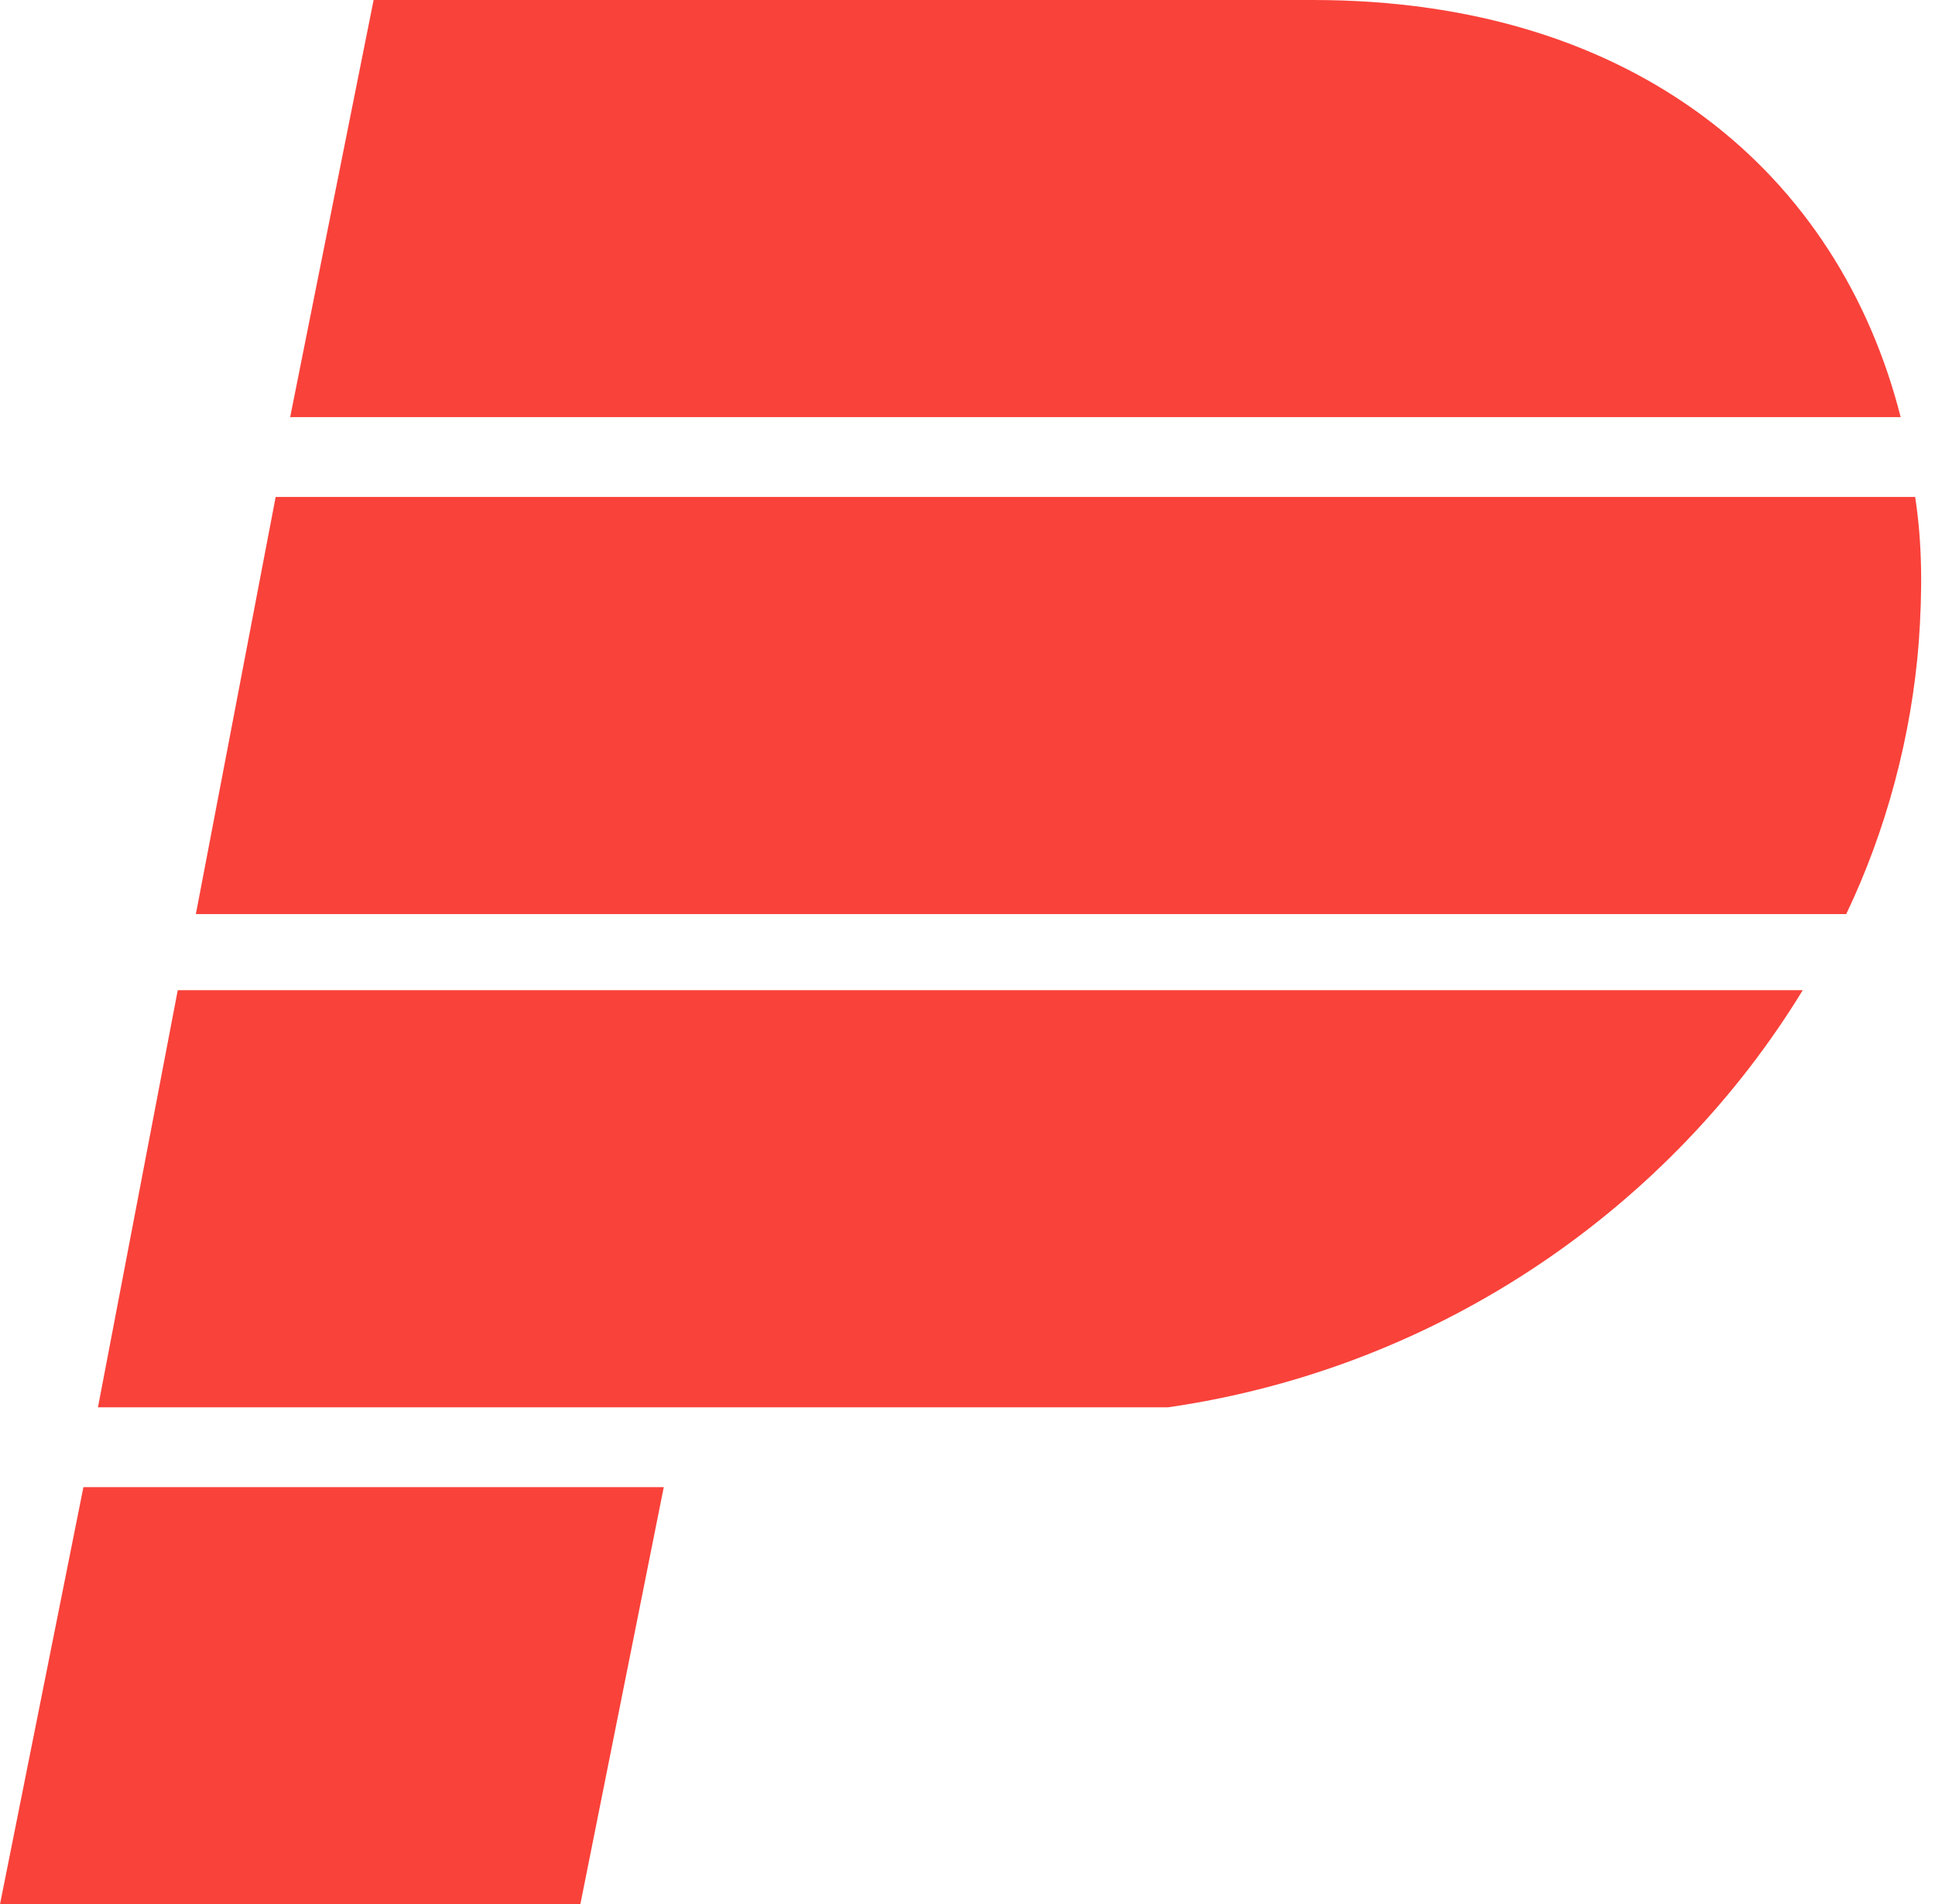
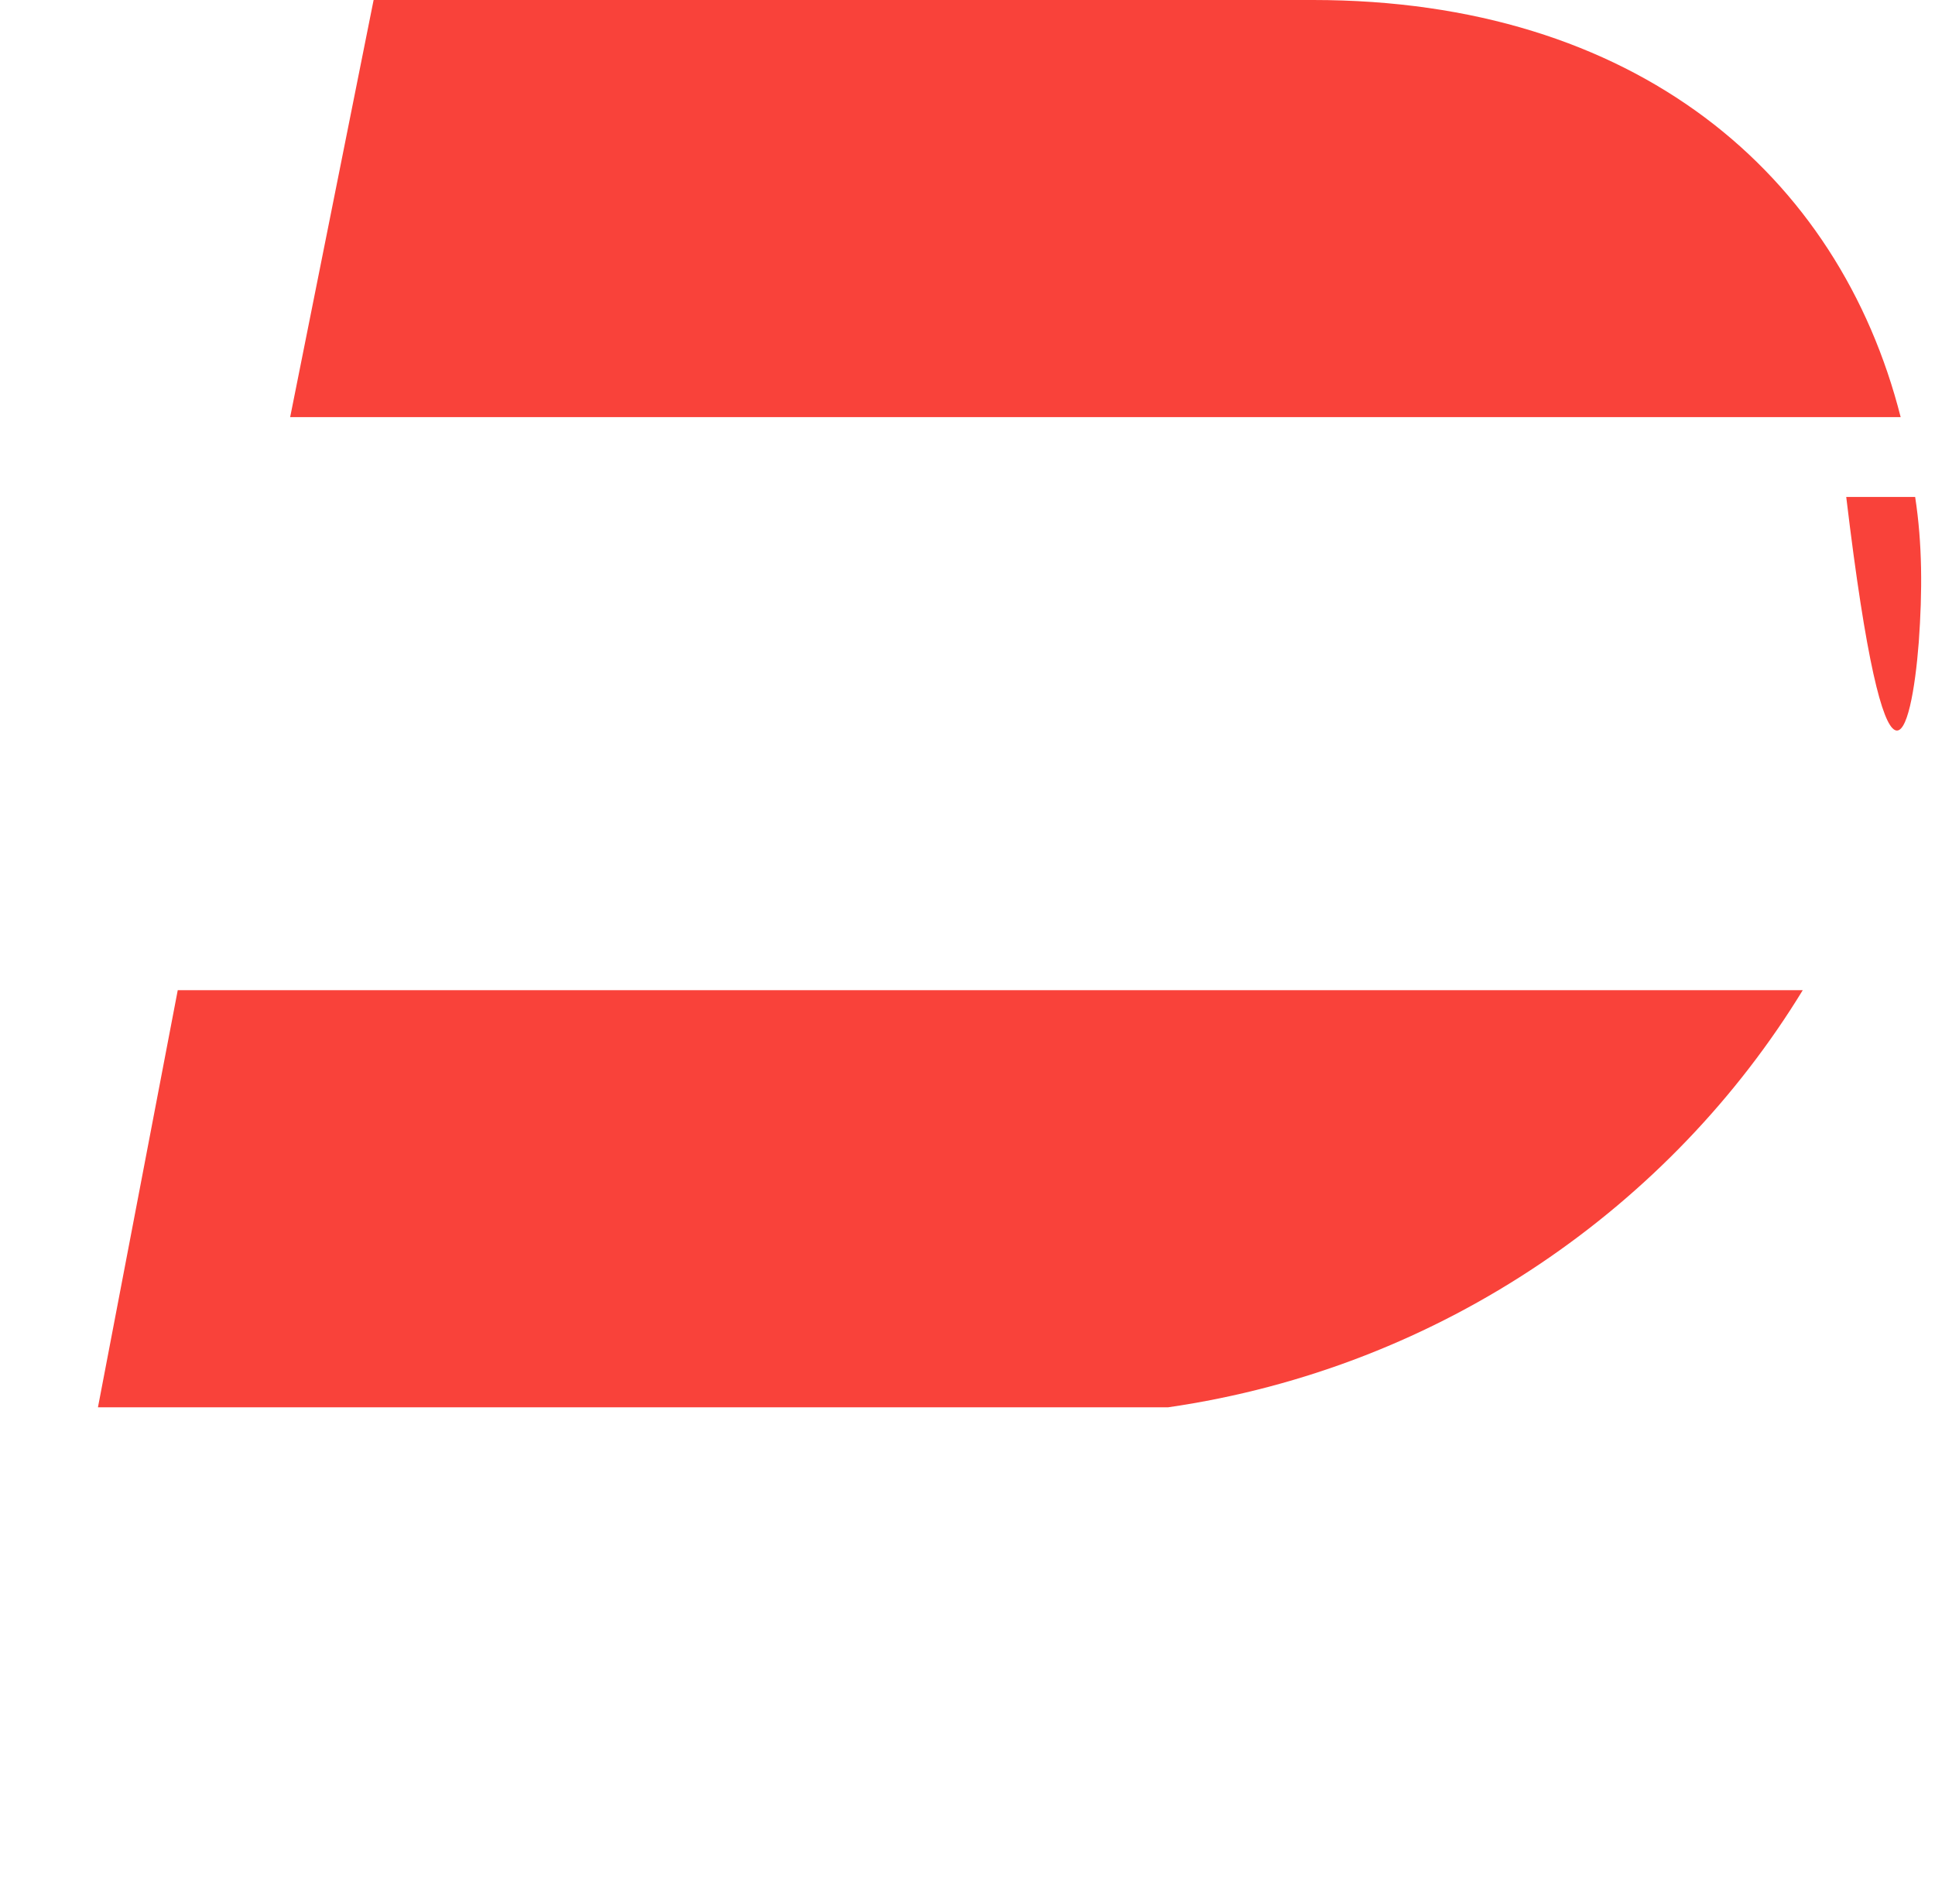
<svg xmlns="http://www.w3.org/2000/svg" width="63" height="62" viewBox="0 0 63 62" fill="none">
  <path d="M3.189 45.821H38.027C47.002 44.522 54.442 39.207 58.694 32.24H5.787L3.189 45.821Z" fill="#F9423A" />
-   <path d="M0 62H18.895L21.611 48.419H2.716L0 62Z" fill="#F9423A" />
-   <path d="M62.354 16.18H8.975L6.377 29.761H60.11C61.409 27.044 62.236 23.974 62.472 20.904C62.59 19.25 62.59 17.715 62.354 16.18Z" fill="#F9423A" />
+   <path d="M62.354 16.18H8.975H60.11C61.409 27.044 62.236 23.974 62.472 20.904C62.59 19.25 62.59 17.715 62.354 16.18Z" fill="#F9423A" />
  <path d="M61.882 13.581C59.874 5.669 53.261 0 42.75 0H12.164L9.447 13.581H61.882Z" fill="#F9423A" />
</svg>